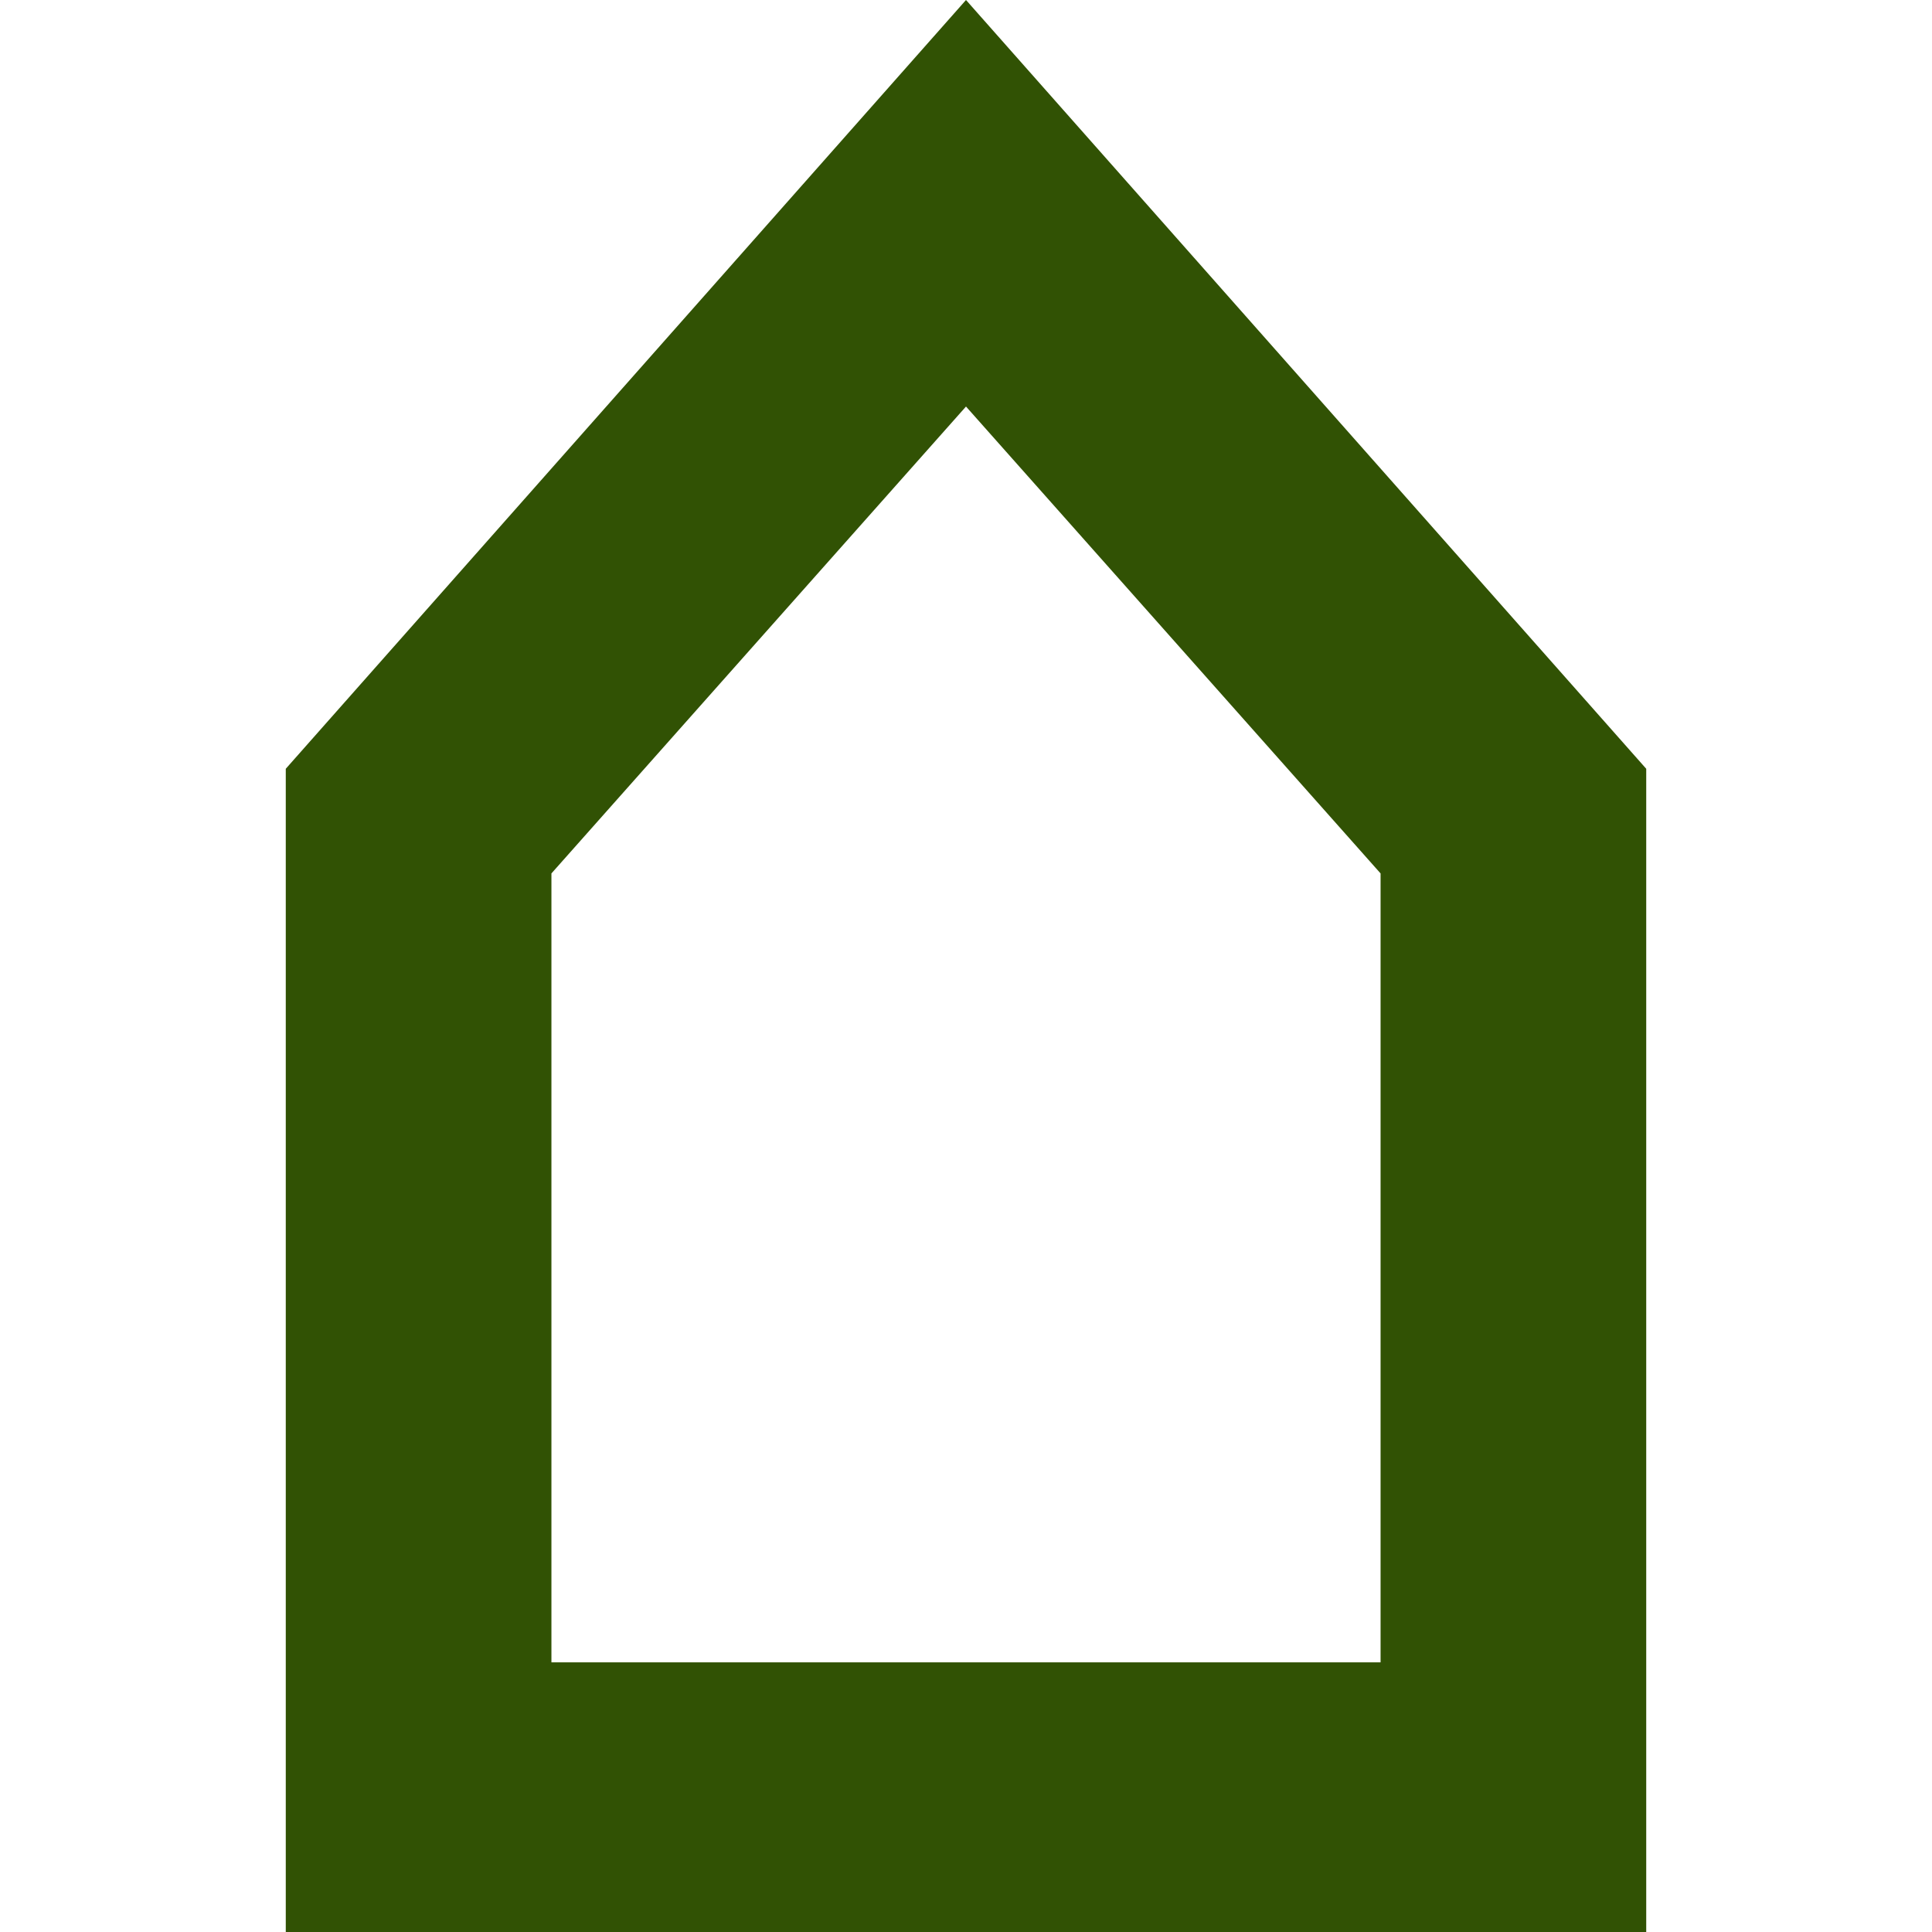
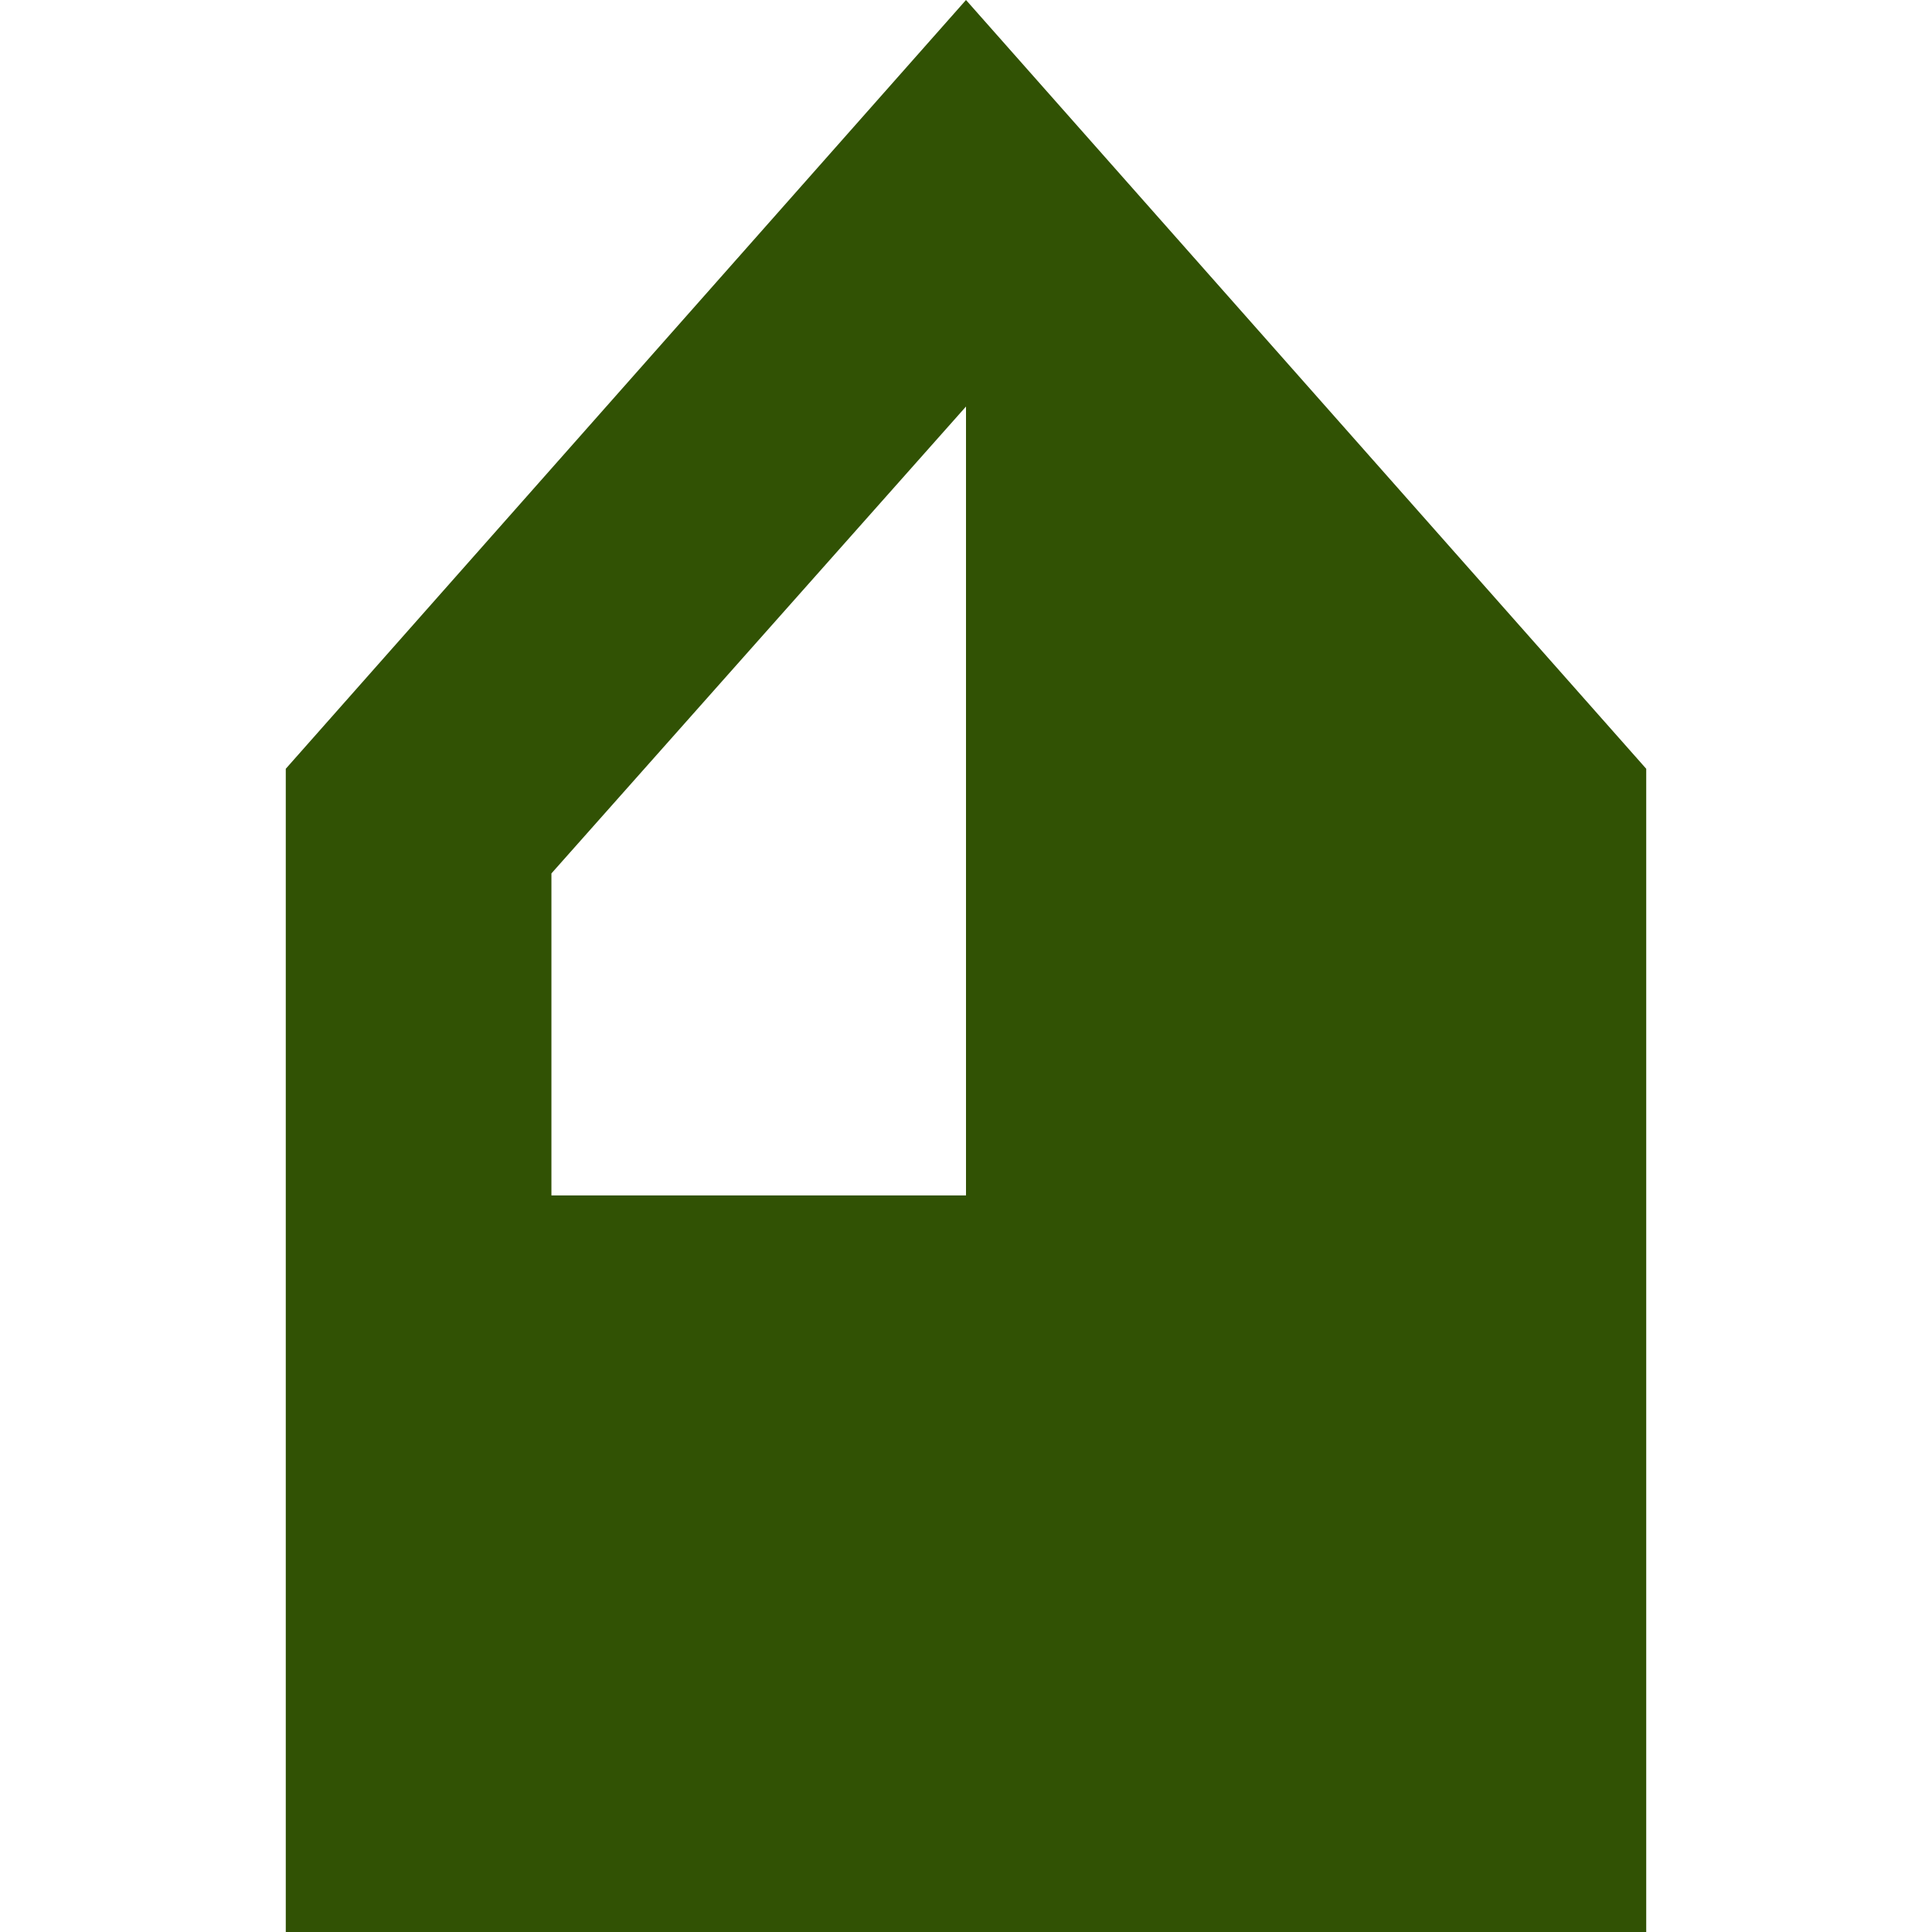
<svg xmlns="http://www.w3.org/2000/svg" version="1.1" id="Ebene_1" x="0px" y="0px" viewBox="0 0 48 48" style="enable-background:new 0 0 48 48;" xml:space="preserve">
  <style type="text/css">
	.st0{fill:#315204;}
</style>
-   <path class="st0" d="M13.7,21.7L24,10.1l10.3,11.6v19.6H13.7V21.7z M24,0L7.1,19.1V48h33.8V19.1L24,0z" />
+   <path class="st0" d="M13.7,21.7L24,10.1v19.6H13.7V21.7z M24,0L7.1,19.1V48h33.8V19.1L24,0z" />
</svg>